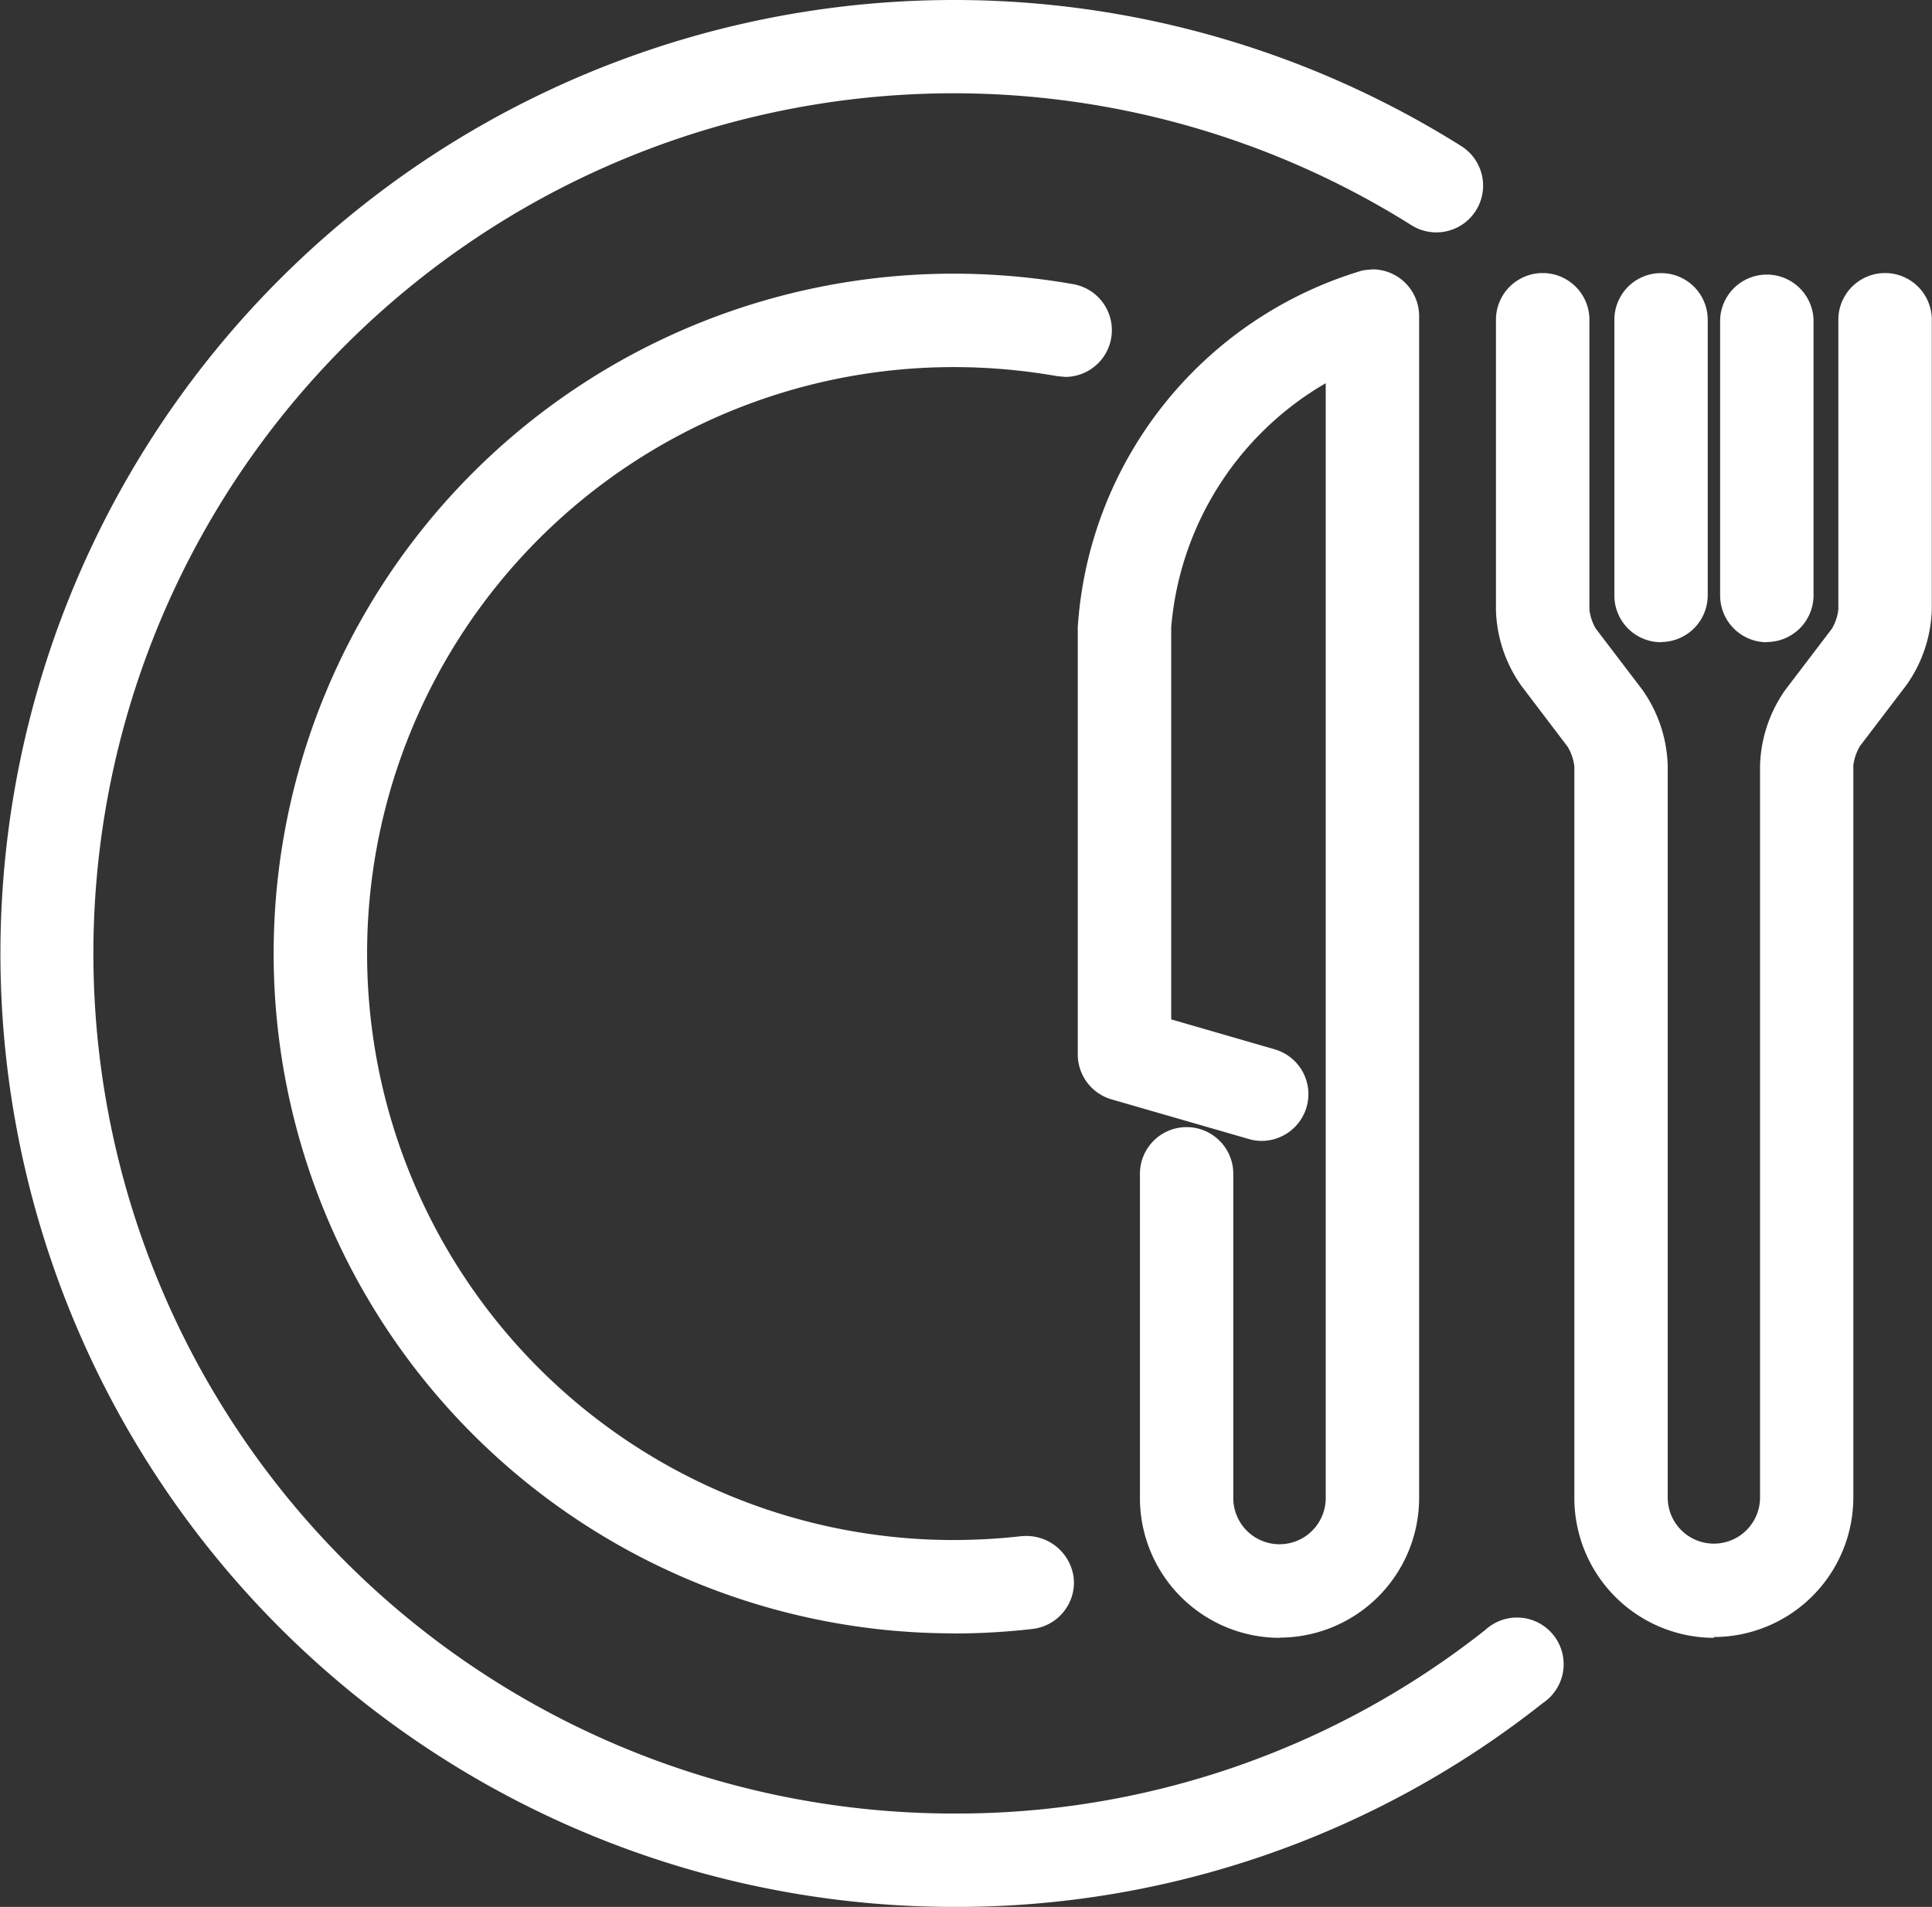
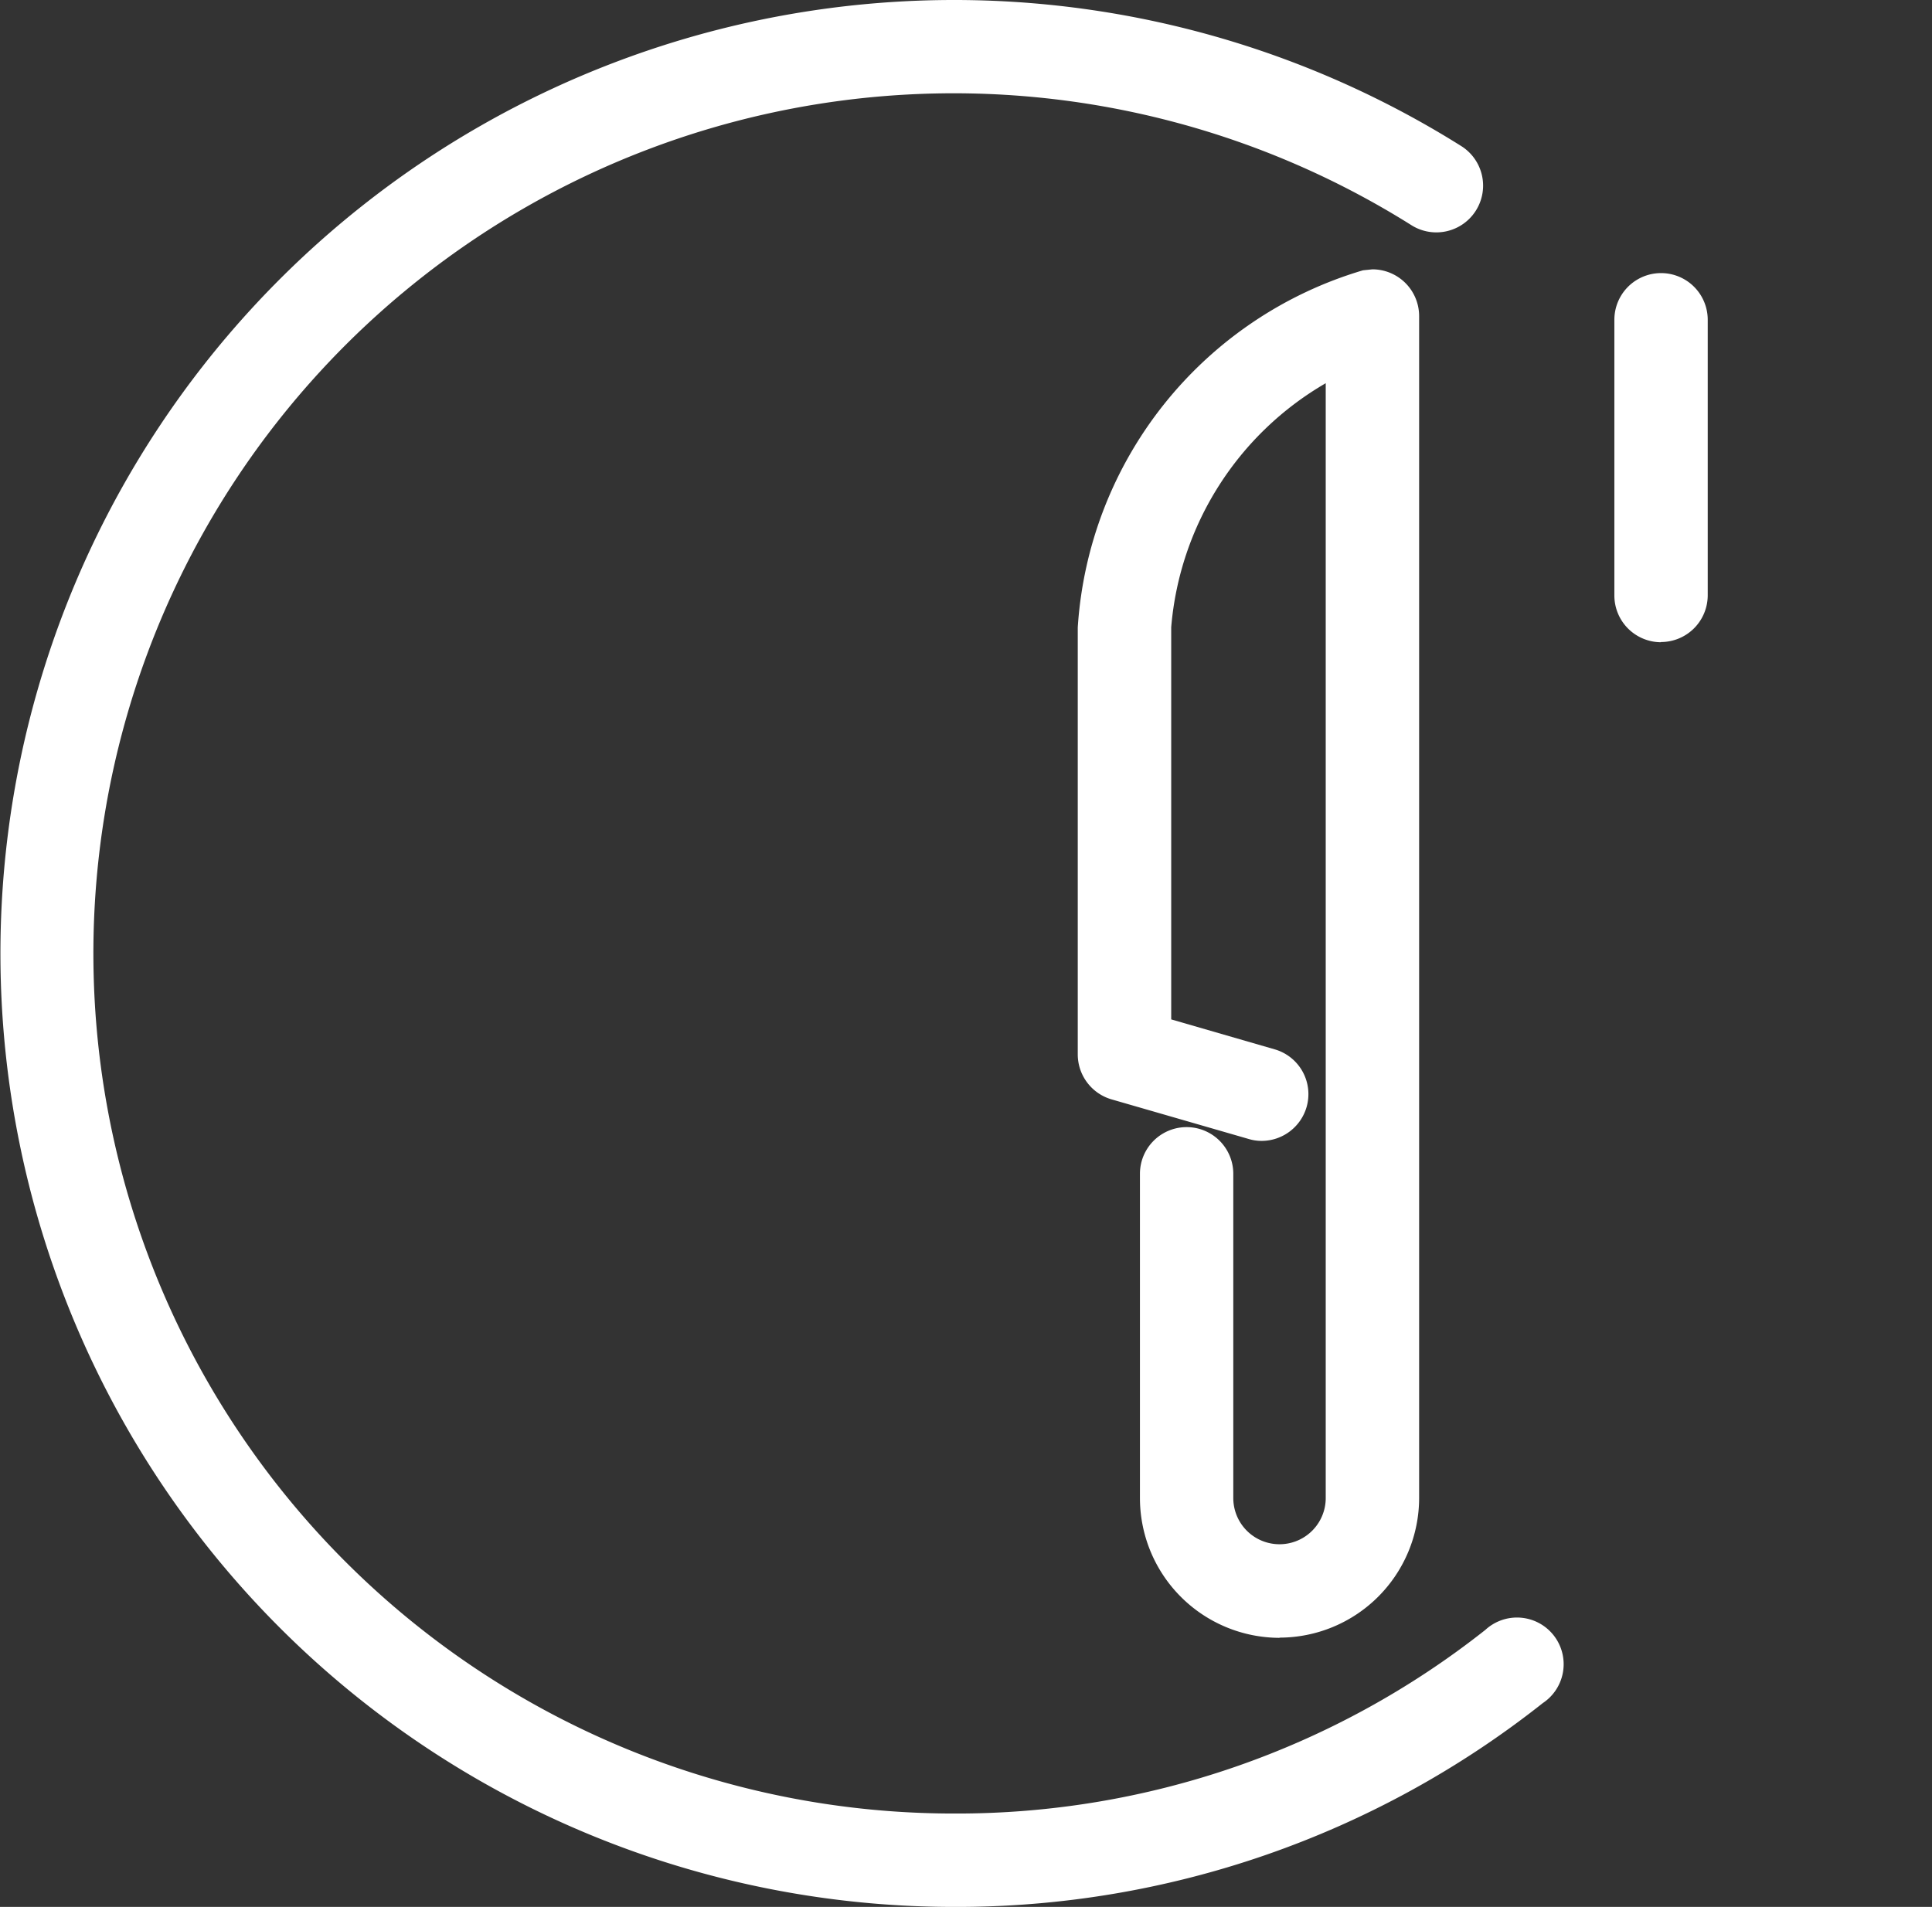
<svg xmlns="http://www.w3.org/2000/svg" width="37.998" height="37.51" viewBox="0 0 37.998 37.51">
  <rect x="0" y="0" width="37.998" height="37.51" fill="#333333" stroke="none" />
  <g id="icon" transform="translate(-283.47 -863.253)">
    <path id="パス_530" data-name="パス 530" d="M19.291,30.75A2.751,2.751,0,0,1,16.546,28V21.622a.918.918,0,1,1,1.836,0V28A.909.909,0,0,0,20.2,28V6.071a6.137,6.137,0,0,0-3.039,4.8v7.714l2.035.589a.917.917,0,0,1,.627,1.137.923.923,0,0,1-.883.664.876.876,0,0,1-.253-.037l-2.7-.78a.922.922,0,0,1-.664-.883v-8.4a7.853,7.853,0,0,1,5.61-7.025l.185-.019a.92.92,0,0,1,.919.919V28a2.749,2.749,0,0,1-2.746,2.746" transform="translate(289.344 864.72)" fill="#fff" />
-     <path id="パス_531" data-name="パス 531" d="M25.557,30.727a2.751,2.751,0,0,1-2.746-2.746v-14.4a1,1,0,0,0-.129-.378L21.769,12a2.7,2.7,0,0,1-.5-1.488V4.8a.919.919,0,0,1,1.838,0v5.7a.955.955,0,0,0,.126.376l.914,1.2a2.719,2.719,0,0,1,.5,1.49v14.4a.908.908,0,1,0,1.816,0v-14.4a2.719,2.719,0,0,1,.5-1.49l.914-1.2a.955.955,0,0,0,.126-.376V4.8a.919.919,0,0,1,1.838,0v5.7a2.7,2.7,0,0,1-.5,1.487l-.914,1.2a1,1,0,0,0-.129.378v14.4a2.748,2.748,0,0,1-2.745,2.746" transform="translate(291.623 864.743)" fill="#fff" />
-     <path id="パス_532" data-name="パス 532" d="M25.375,11.143a.92.92,0,0,1-.919-.919V4.8a.919.919,0,0,1,1.837,0v5.42a.92.92,0,0,1-.919.919" transform="translate(292.845 864.743)" fill="#fff" />
    <path id="パス_533" data-name="パス 533" d="M23.869,11.143a.919.919,0,0,1-.917-.919V4.8a.918.918,0,1,1,1.836,0v5.42a.92.92,0,0,1-.919.919" transform="translate(292.269 864.743)" fill="#fff" />
-     <path id="パス_534" data-name="パス 534" d="M17.264,30.637a13.373,13.373,0,1,1,0-26.746,13.567,13.567,0,0,1,2.359.208.919.919,0,0,1-.159,1.823L19.3,5.907a11.728,11.728,0,0,0-2.035-.178,11.536,11.536,0,1,0,0,23.072,12.093,12.093,0,0,0,1.345-.077h.014a.938.938,0,0,1,1,.805.907.907,0,0,1-.192.678.917.917,0,0,1-.614.343,13.482,13.482,0,0,1-1.555.089" transform="translate(284.961 864.745)" fill="#fff" />
    <path id="パス_535" data-name="パス 535" d="M18.756,37.51A18.755,18.755,0,1,1,28.739,2.873.919.919,0,0,1,27.76,4.43a16.919,16.919,0,1,0-9,31.243,16.752,16.752,0,0,0,10.453-3.612A.918.918,0,1,1,30.344,33.5,18.568,18.568,0,0,1,18.756,37.51" transform="translate(283.47 863.253)" fill="#fff" />
  </g>
</svg>